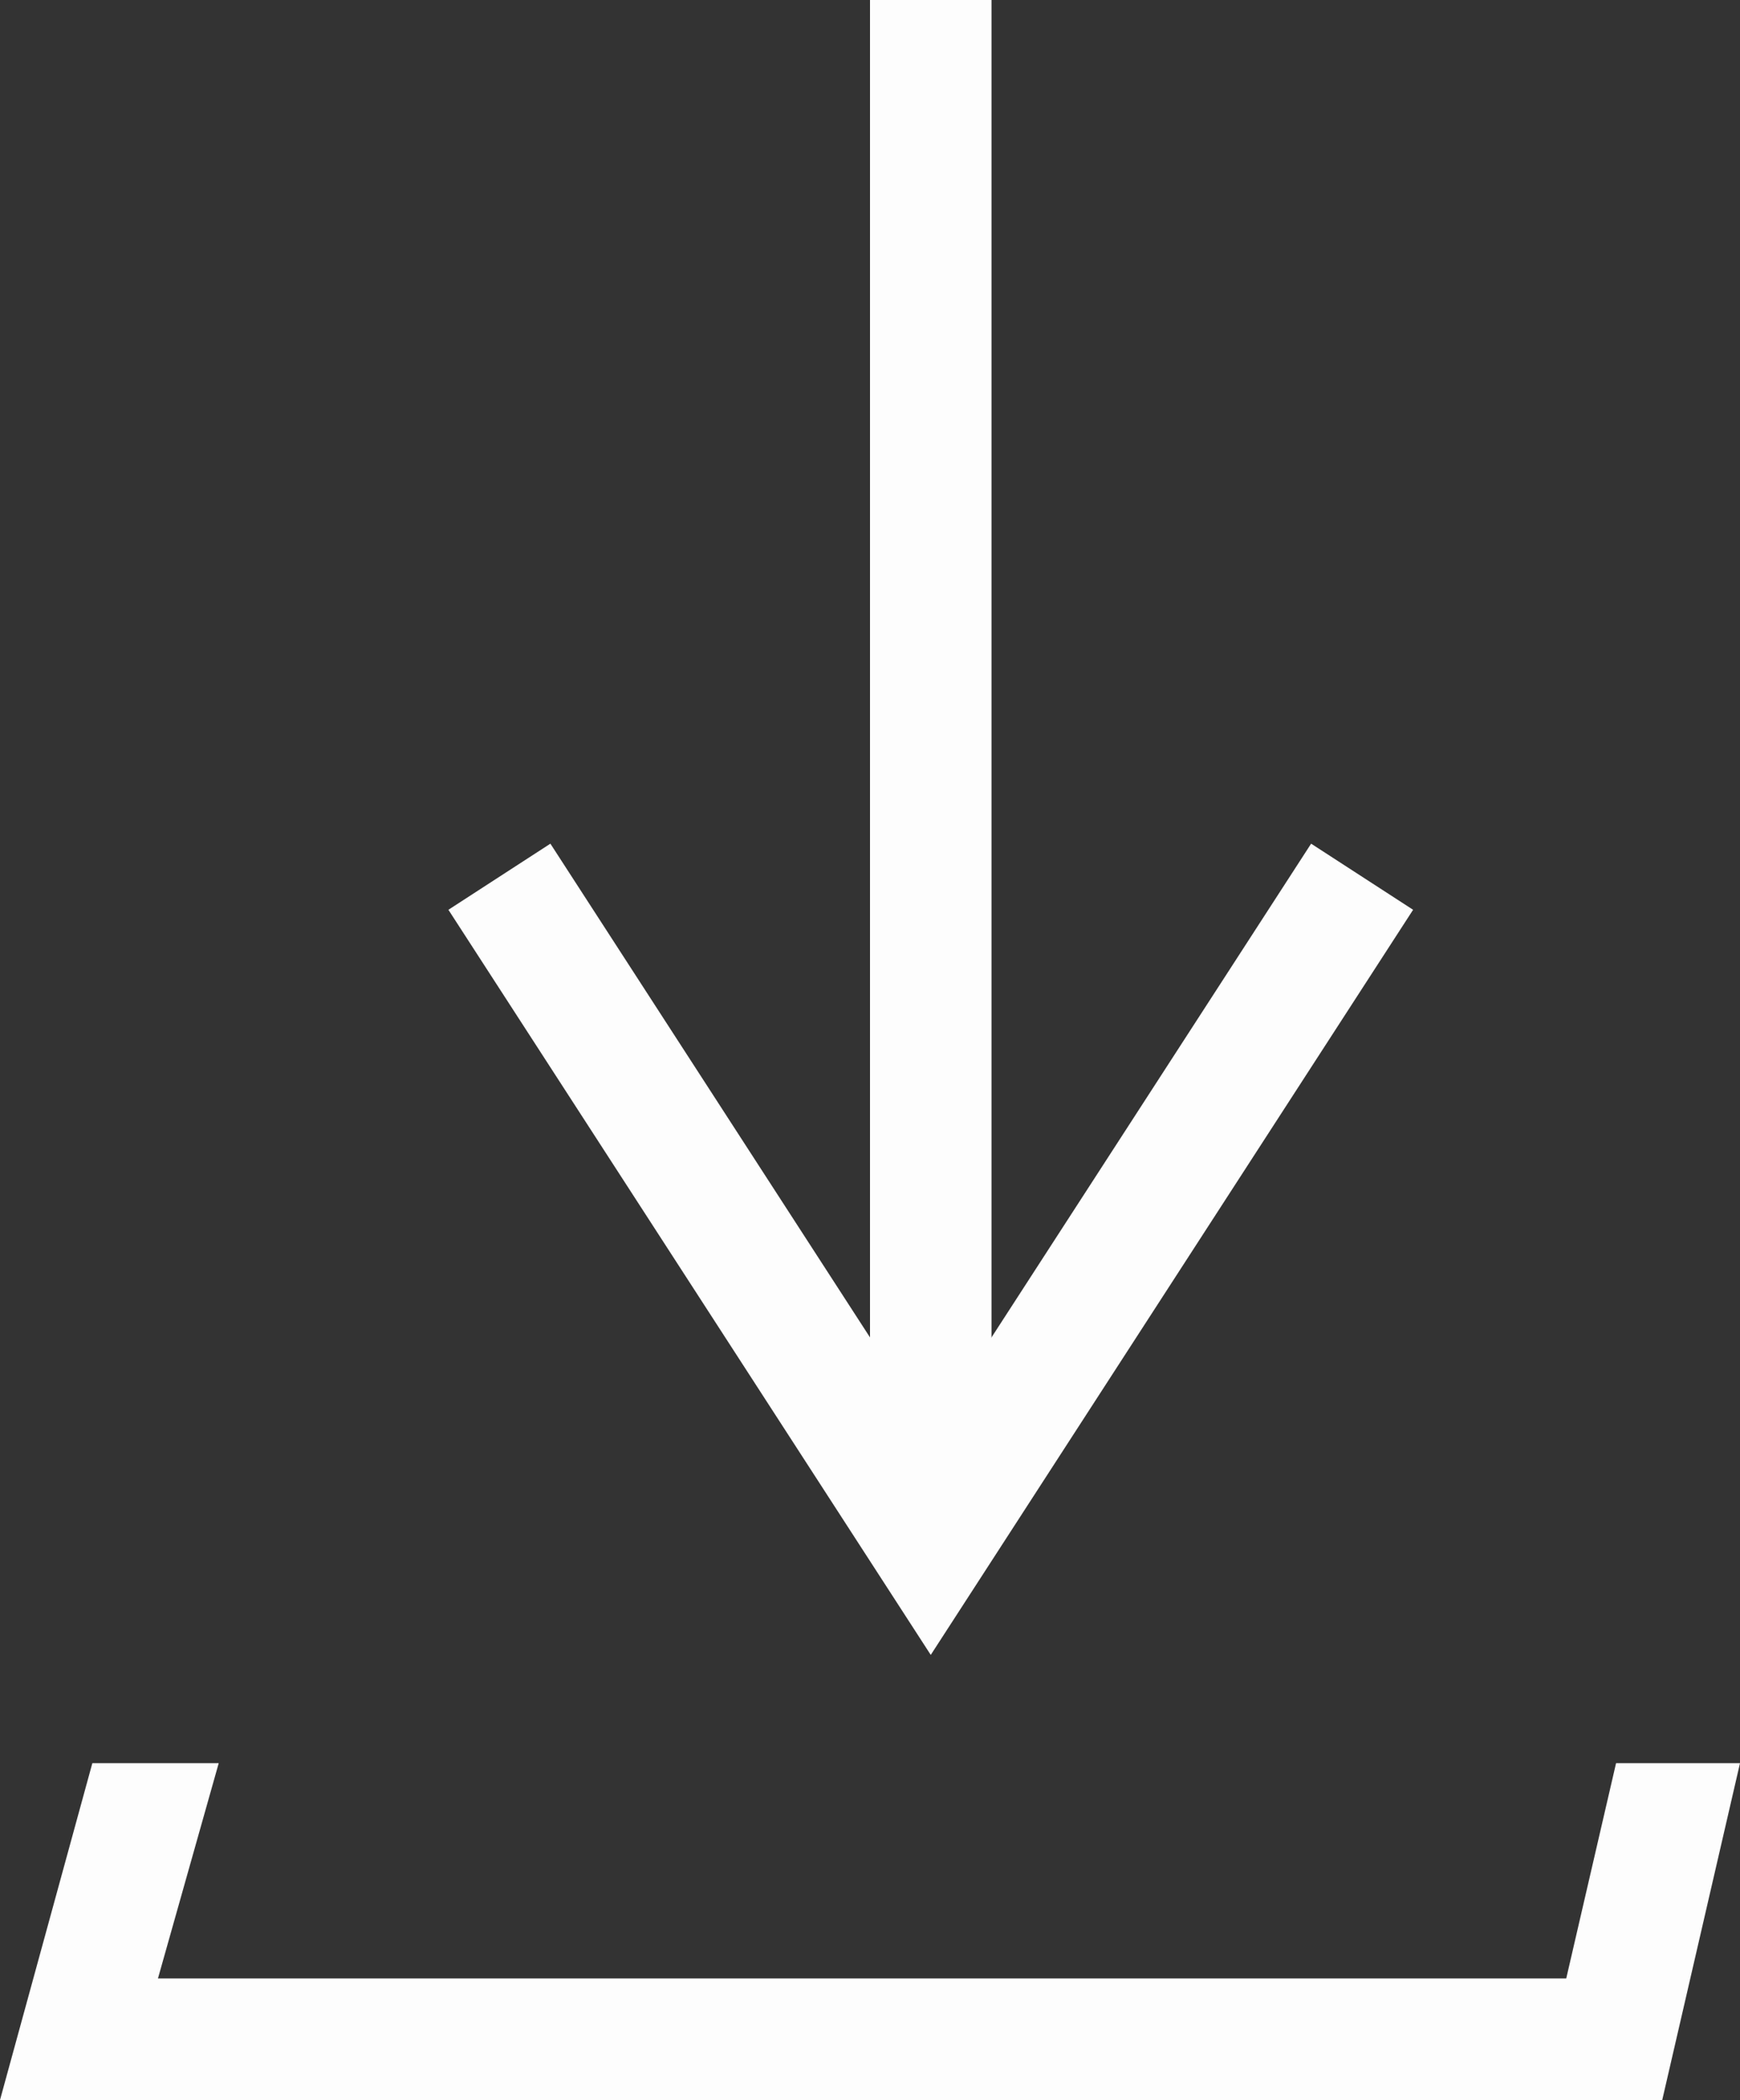
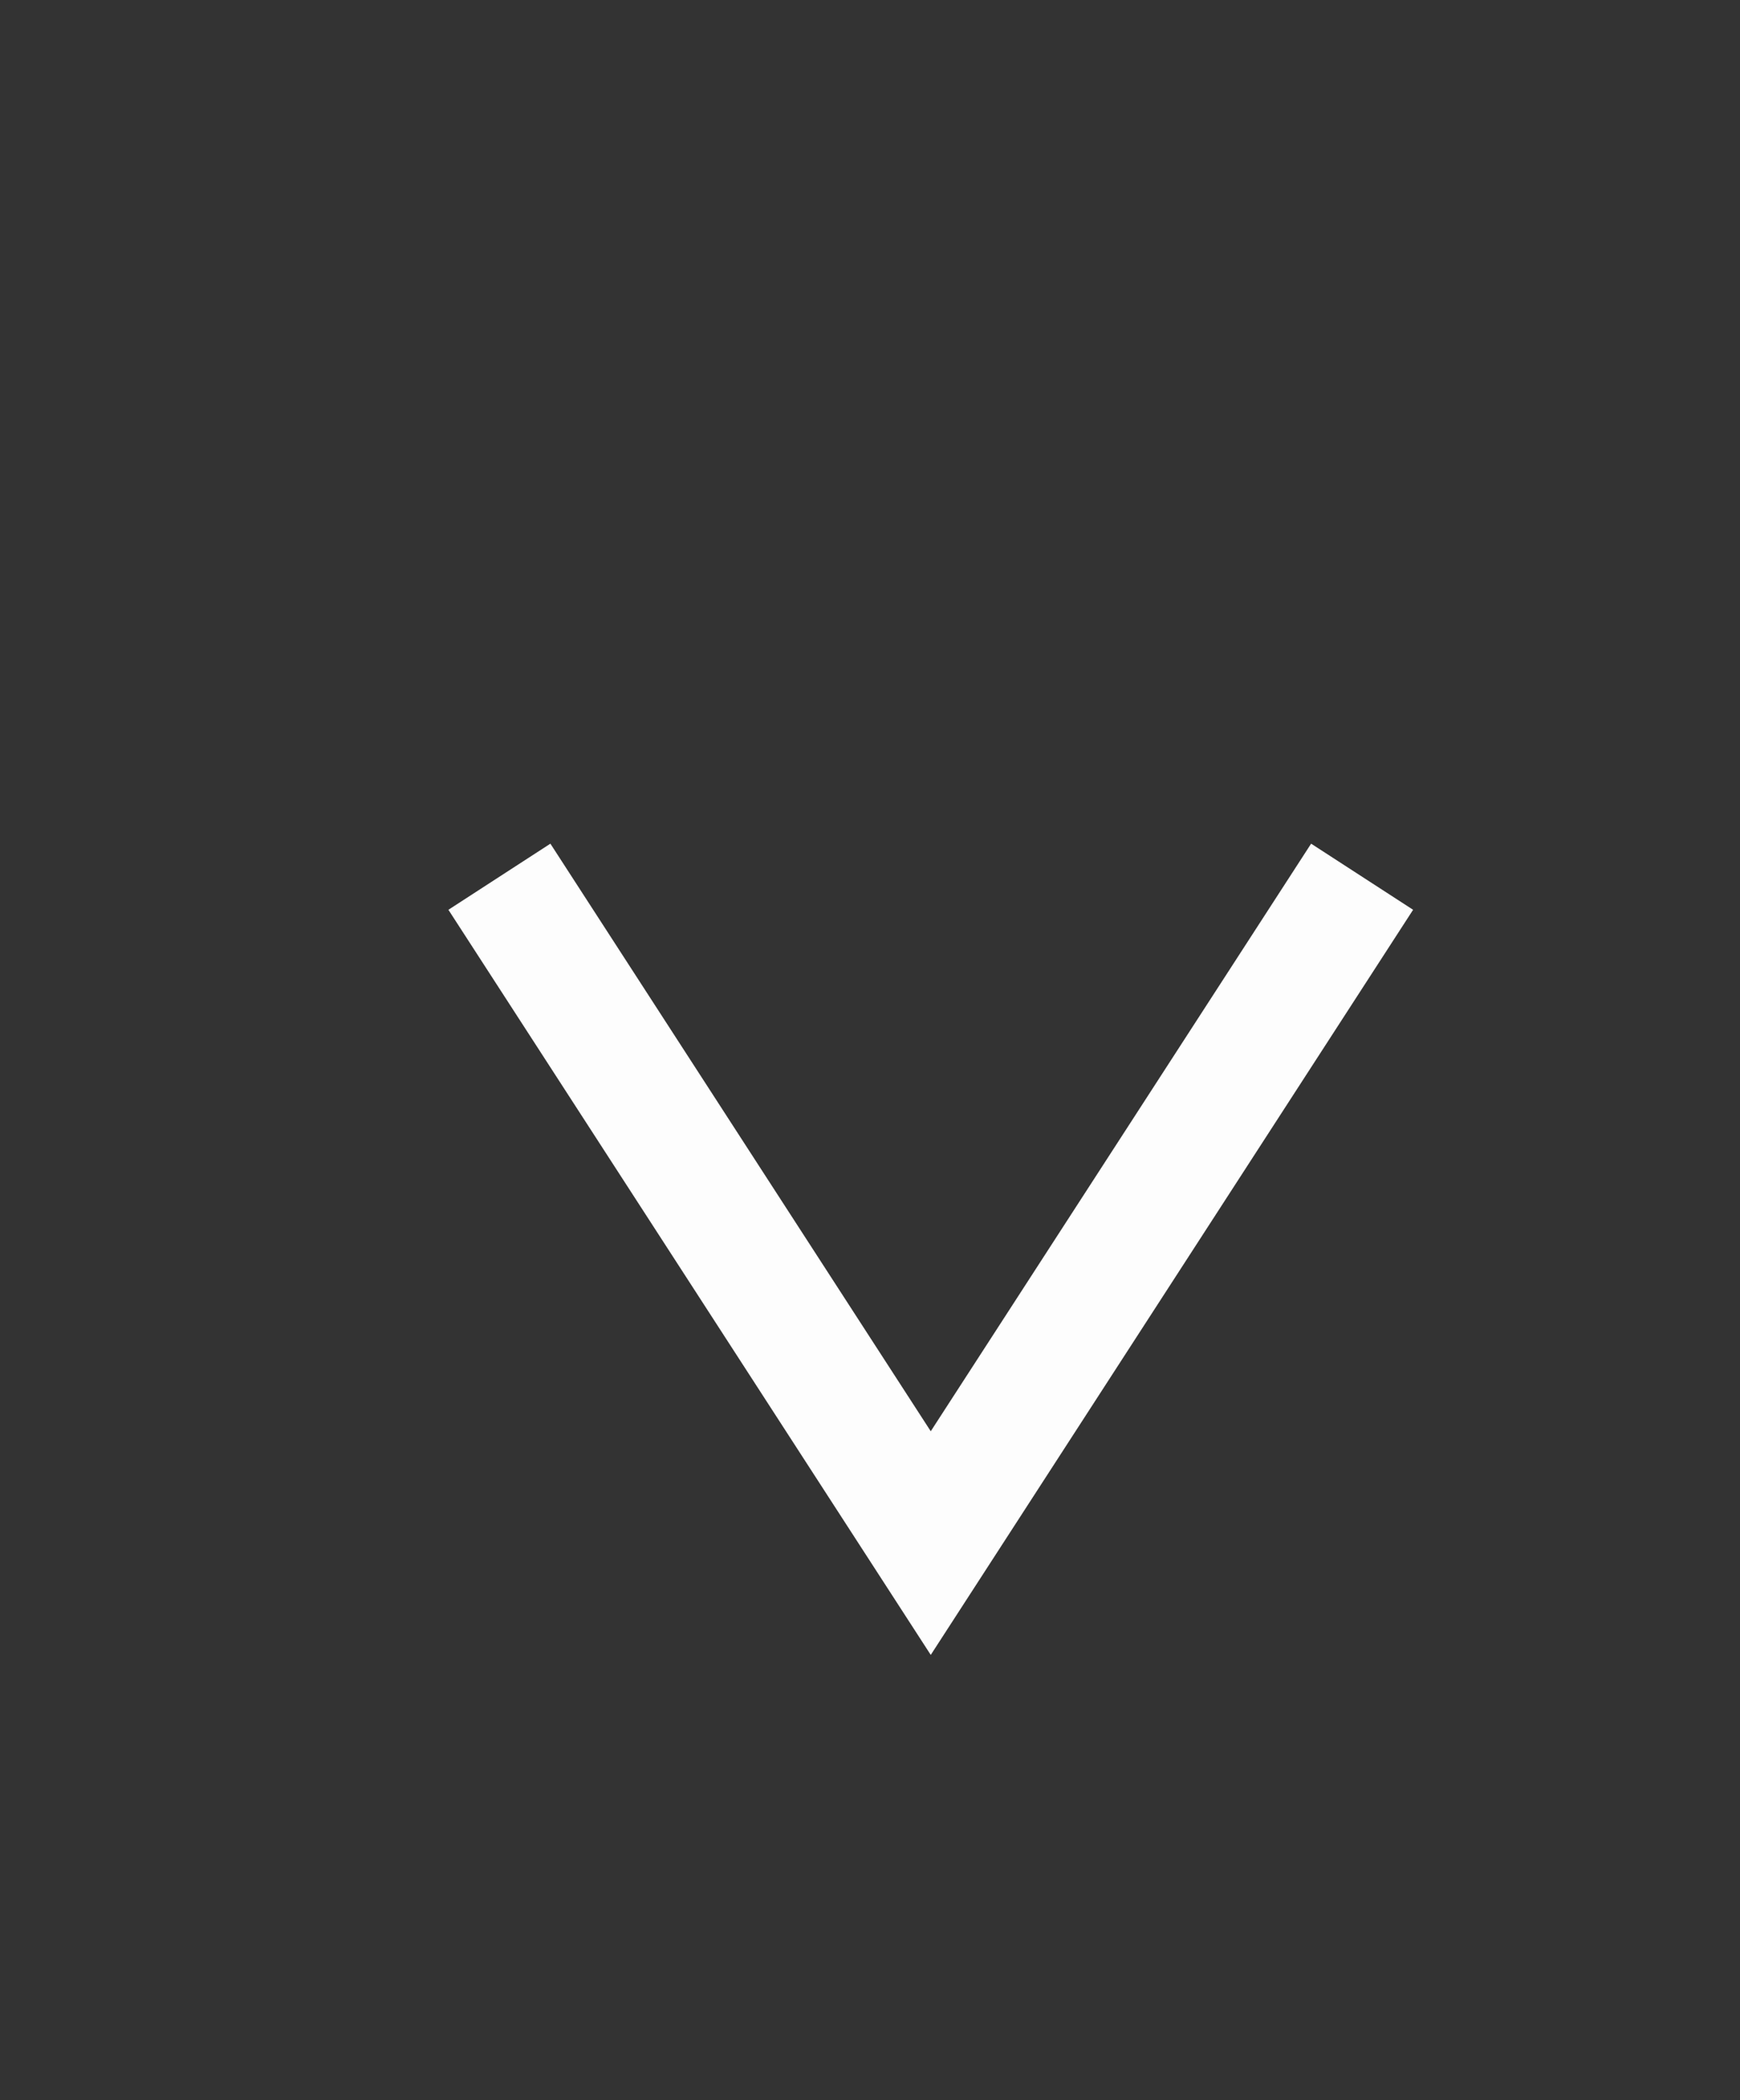
<svg xmlns="http://www.w3.org/2000/svg" id="Layer_1" viewBox="0 0 14.32 17.27">
  <rect x="0" y="0" width="14.32" height="17.27" fill="#333333" stroke="none" />
  <polygon points="12.89 16.27 13.3 14.5 1.8 14.5 1.3 16.27 12.89 16.27" style="fill:none;" />
-   <polygon points="12.89 16.27 1.3 16.27 1.8 14.5 .76 14.5 0 17.27 13.68 17.27 14.32 14.5 13.3 14.5 12.89 16.27" style="fill:#fdfdfd;" />
  <polyline points="11.21 7.21 7.66 12.69 4.11 7.21" style="fill:none; stroke:#fdfdfd; stroke-miterlimit:10;" />
-   <line x1="7.66" x2="7.66" y2="12.64" style="fill:#fff; stroke:#fdfdfd; stroke-miterlimit:10;" />
</svg>